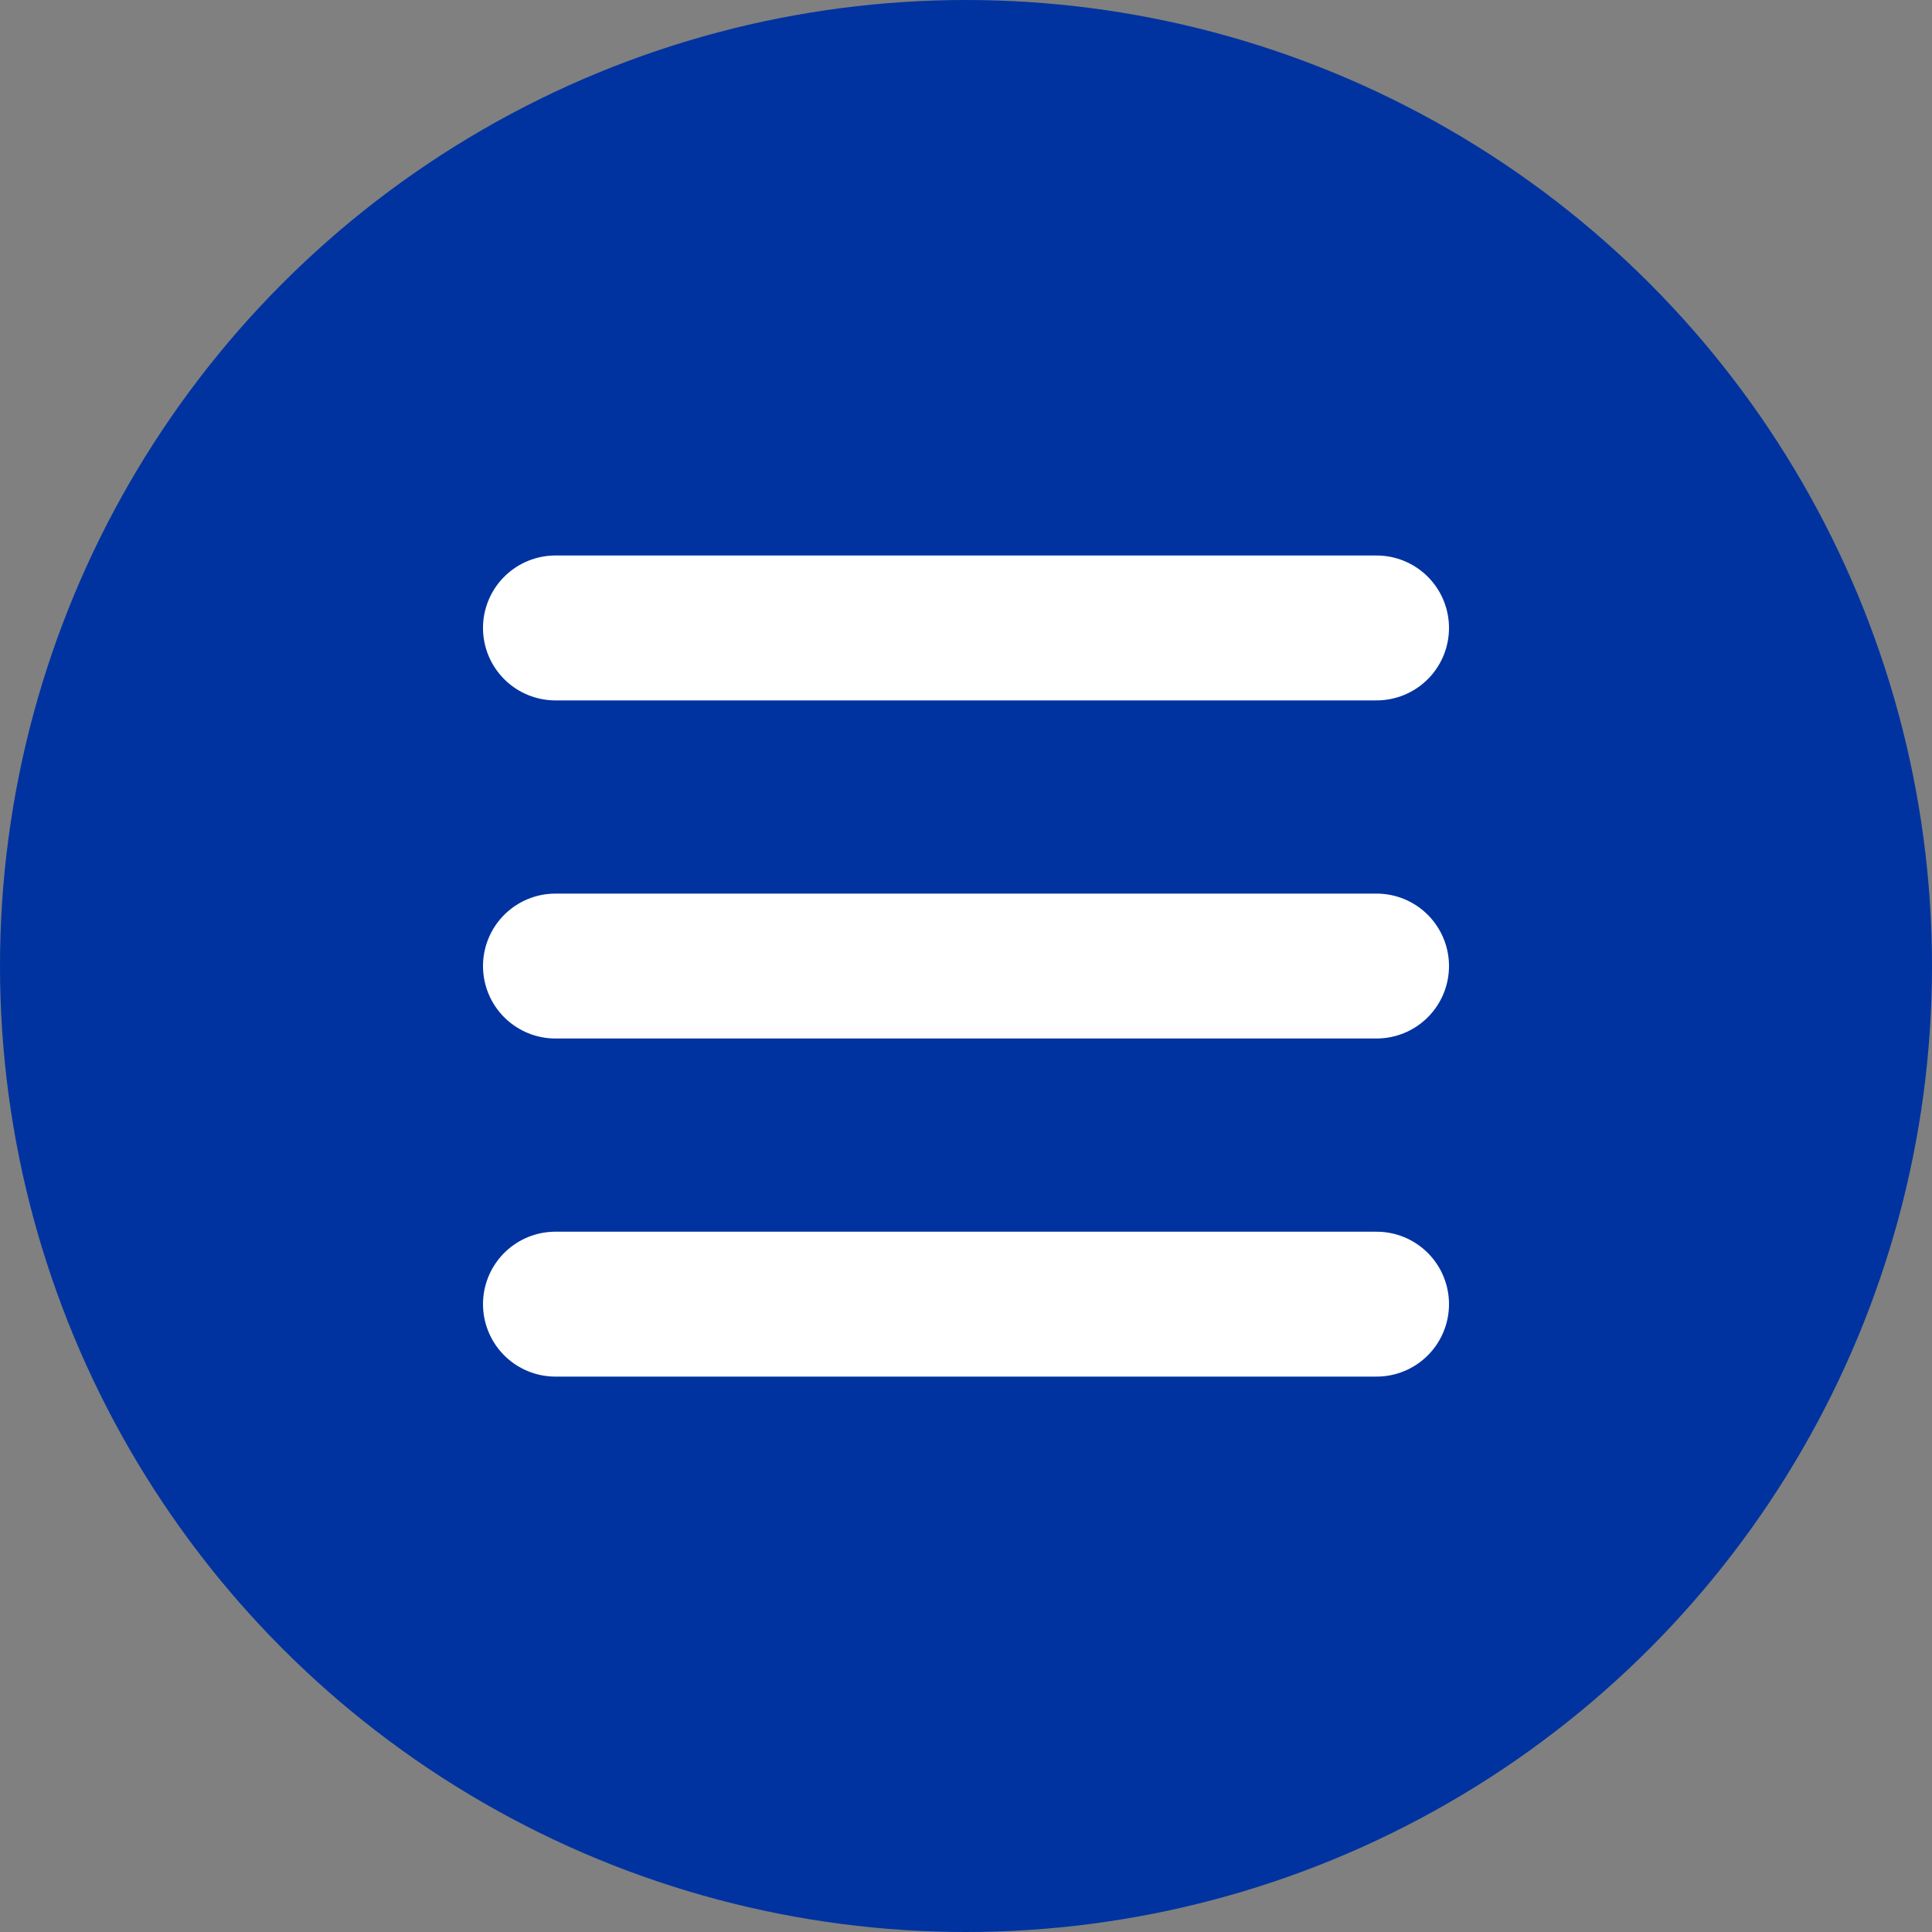
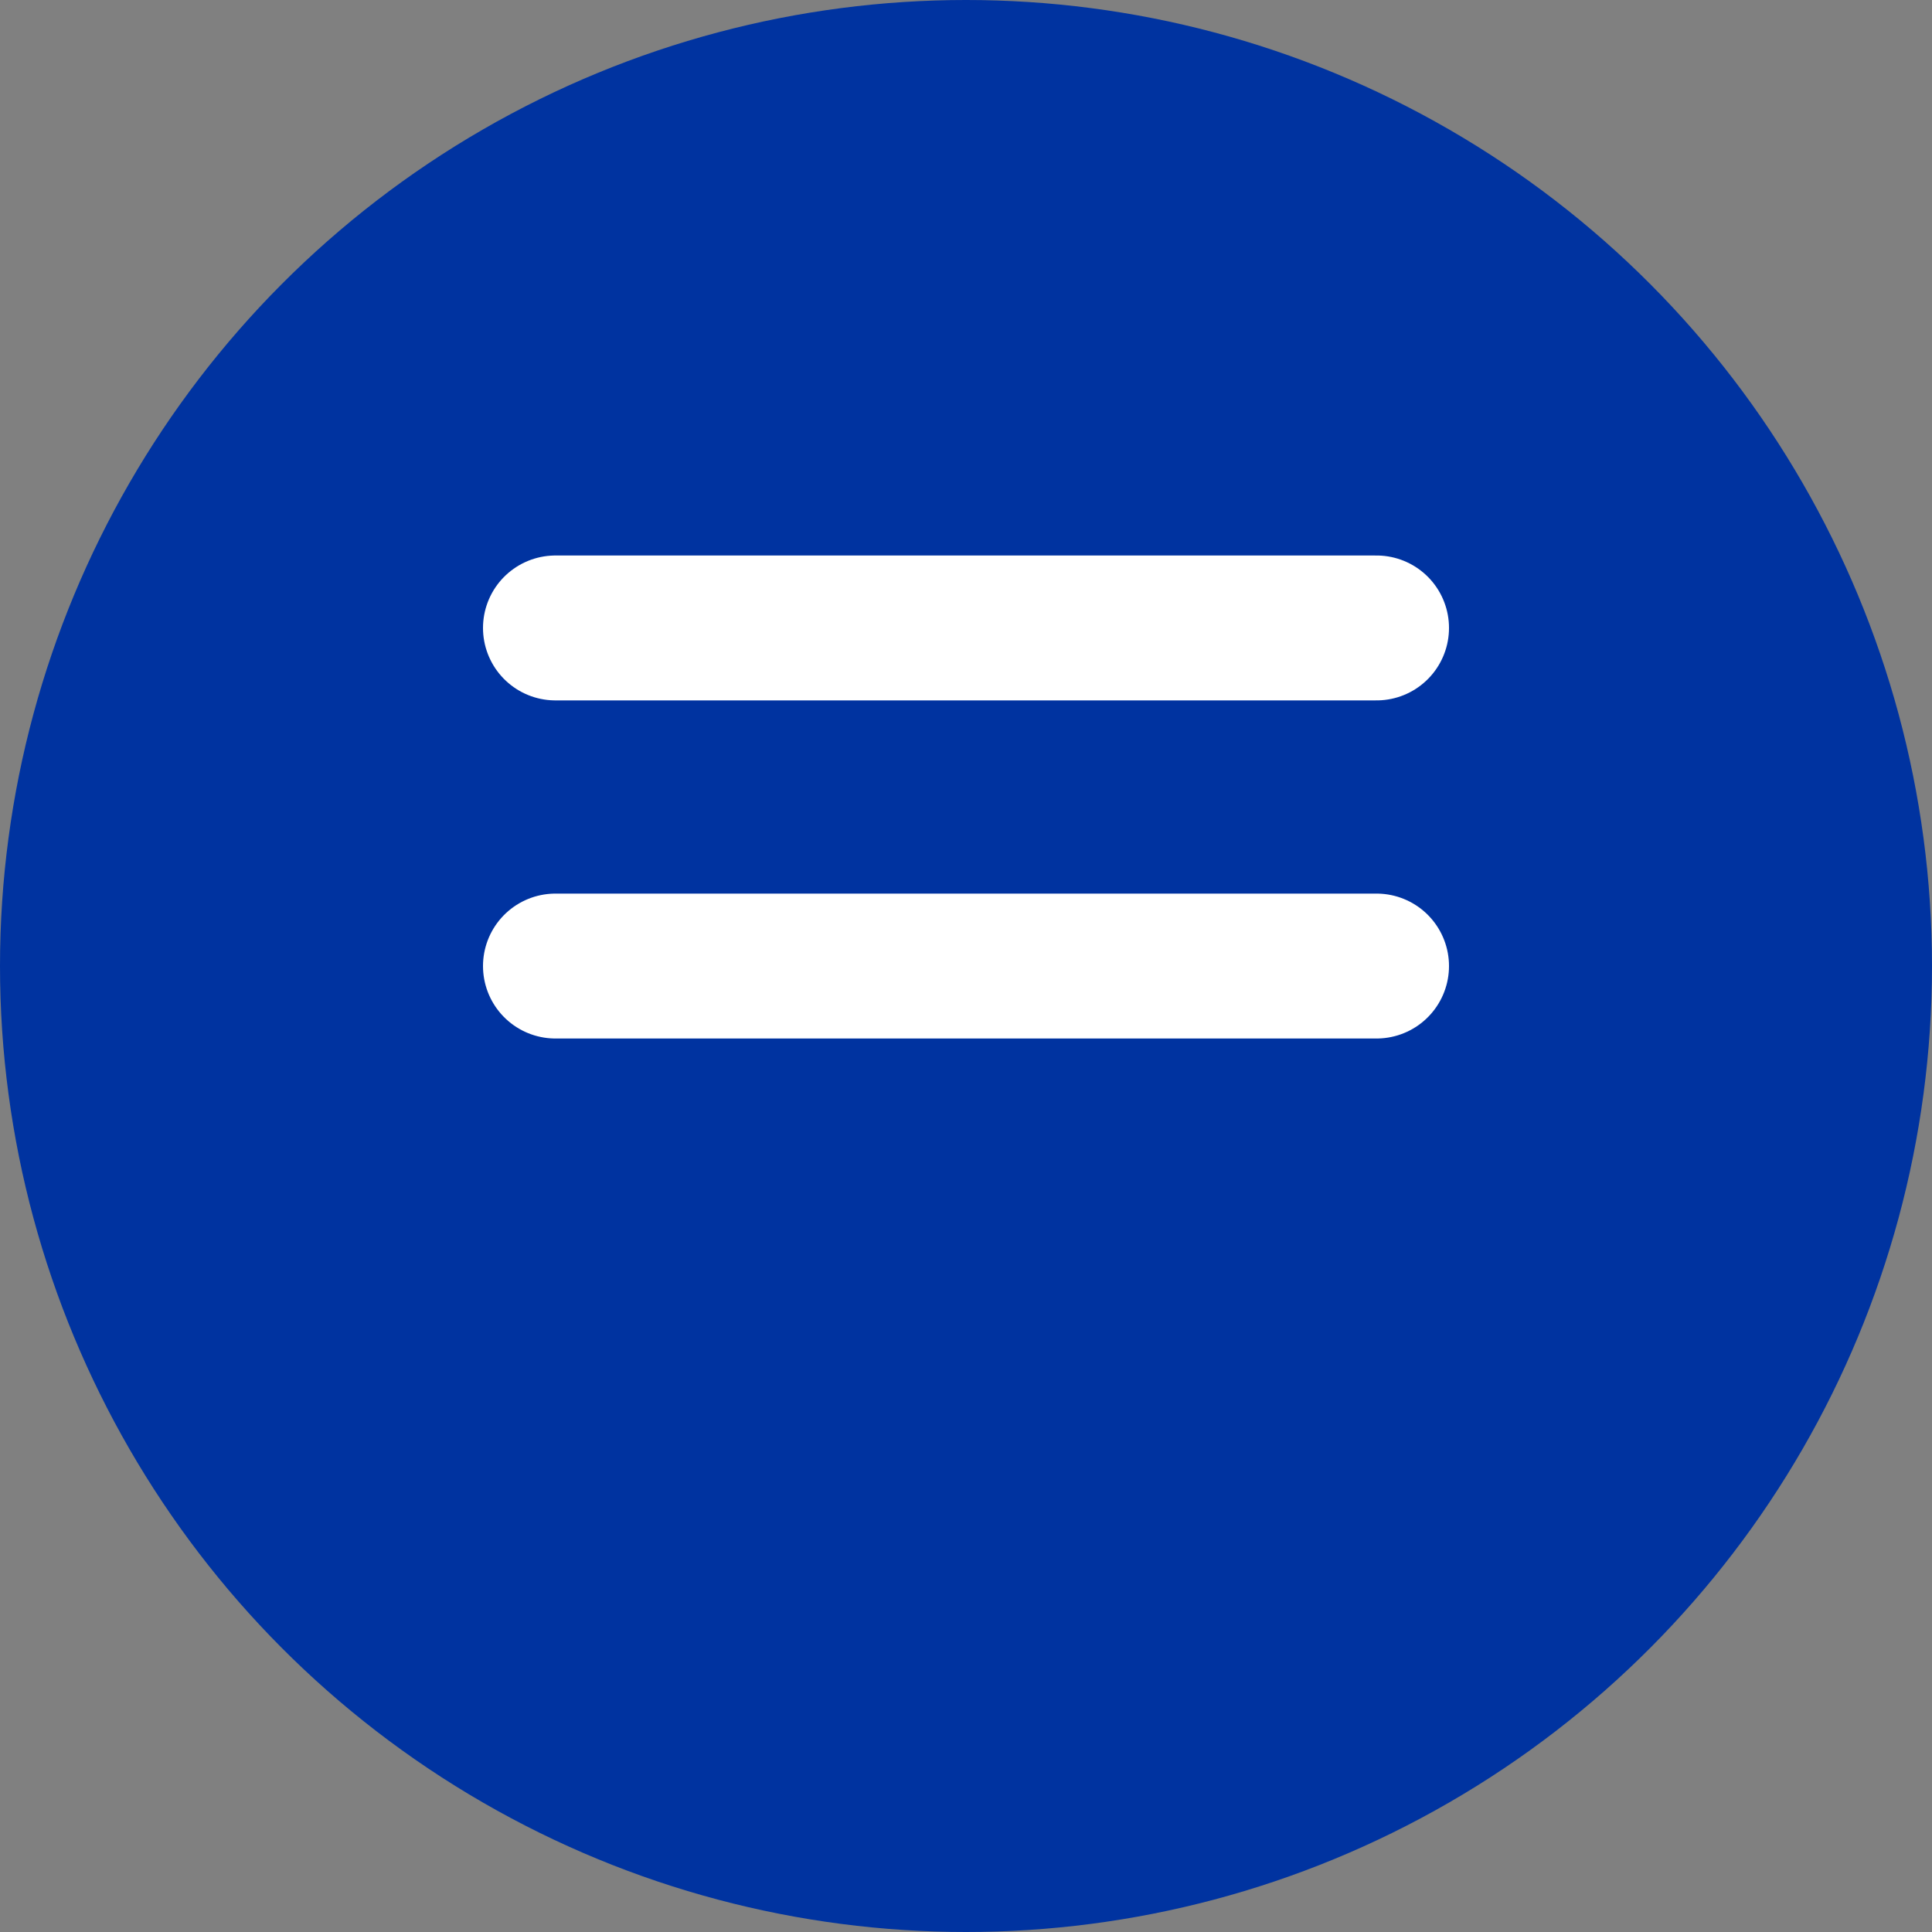
<svg xmlns="http://www.w3.org/2000/svg" width="40" height="40" viewBox="0 0 40 40">
  <rect x="0" y="0" width="40" height="40" fill="#808080" stroke="none" />
  <g id="Group_1074" data-name="Group 1074" transform="translate(0.209 -0.228)">
    <circle id="Ellipse_12" data-name="Ellipse 12" cx="20" cy="20" r="20" transform="translate(-0.209 0.228)" fill="#0033a0" />
    <line id="Line_17" data-name="Line 17" x2="17" transform="translate(11.291 13.229)" fill="none" stroke="#fff" stroke-linecap="round" stroke-width="3" />
    <line id="Line_18" data-name="Line 18" x2="17" transform="translate(11.291 20.229)" fill="none" stroke="#fff" stroke-linecap="round" stroke-width="3" />
-     <line id="Line_19" data-name="Line 19" x2="17" transform="translate(11.291 27.229)" fill="none" stroke="#fff" stroke-linecap="round" stroke-width="3" />
  </g>
</svg>